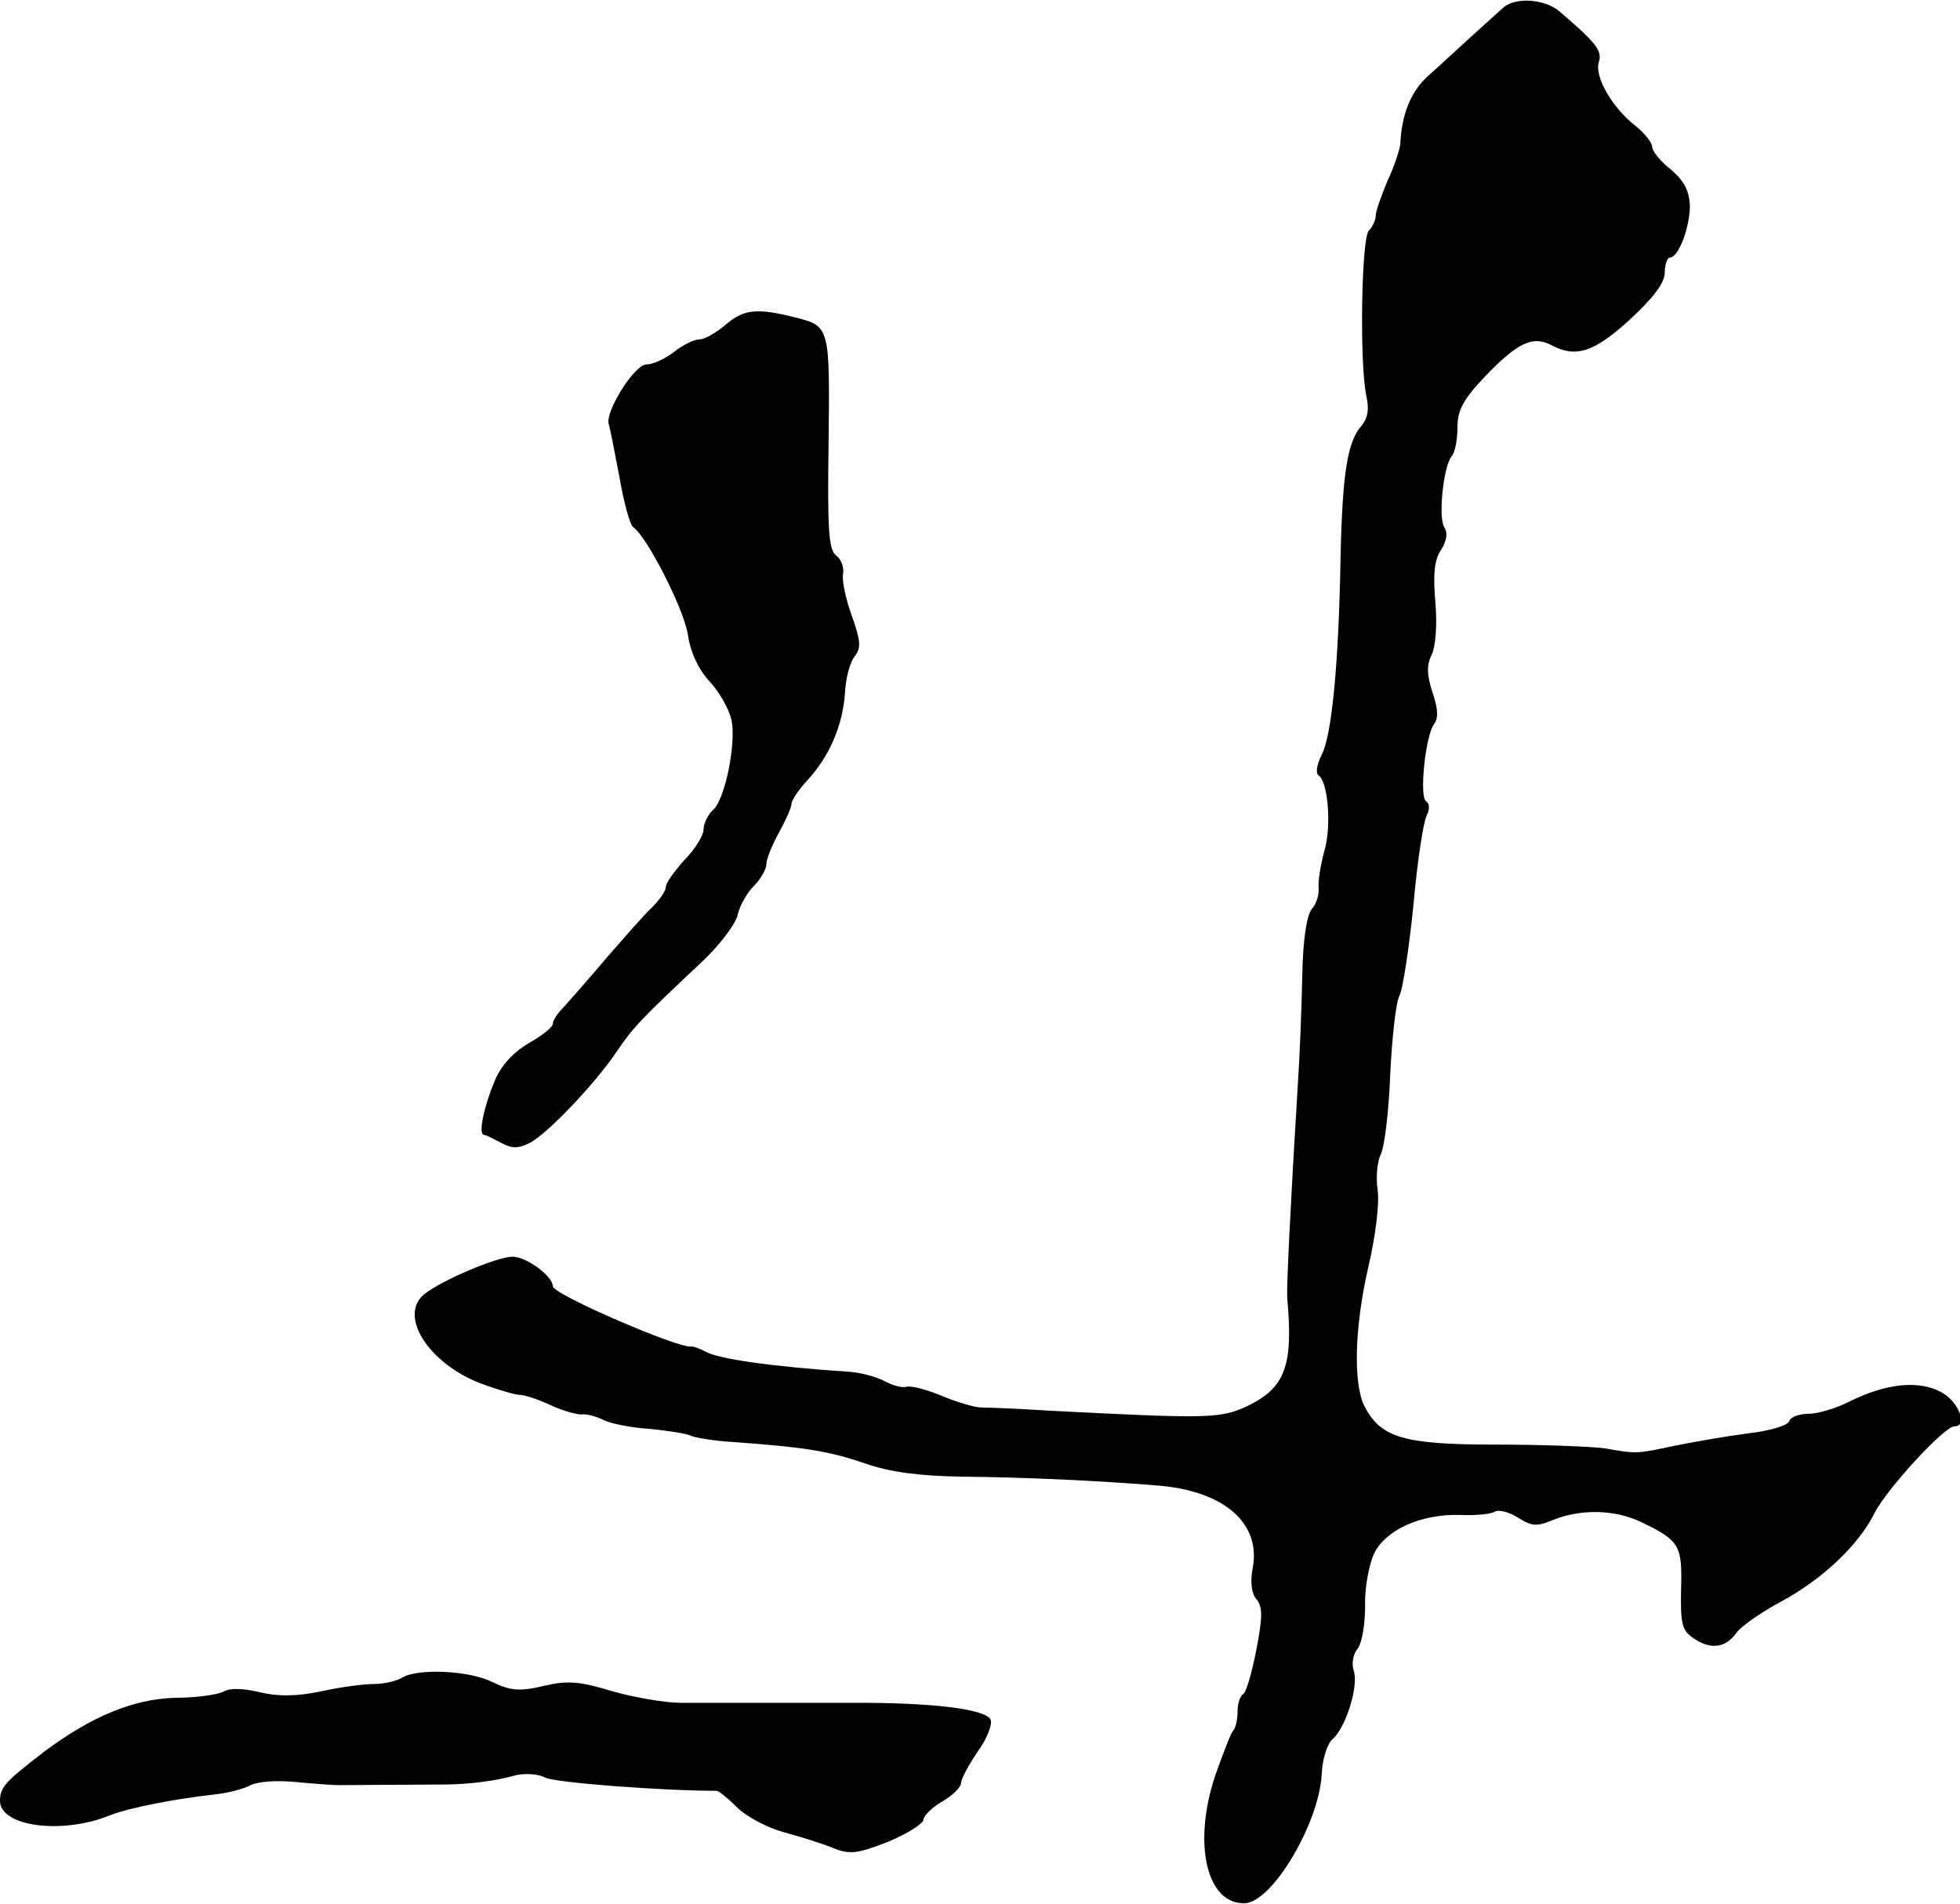
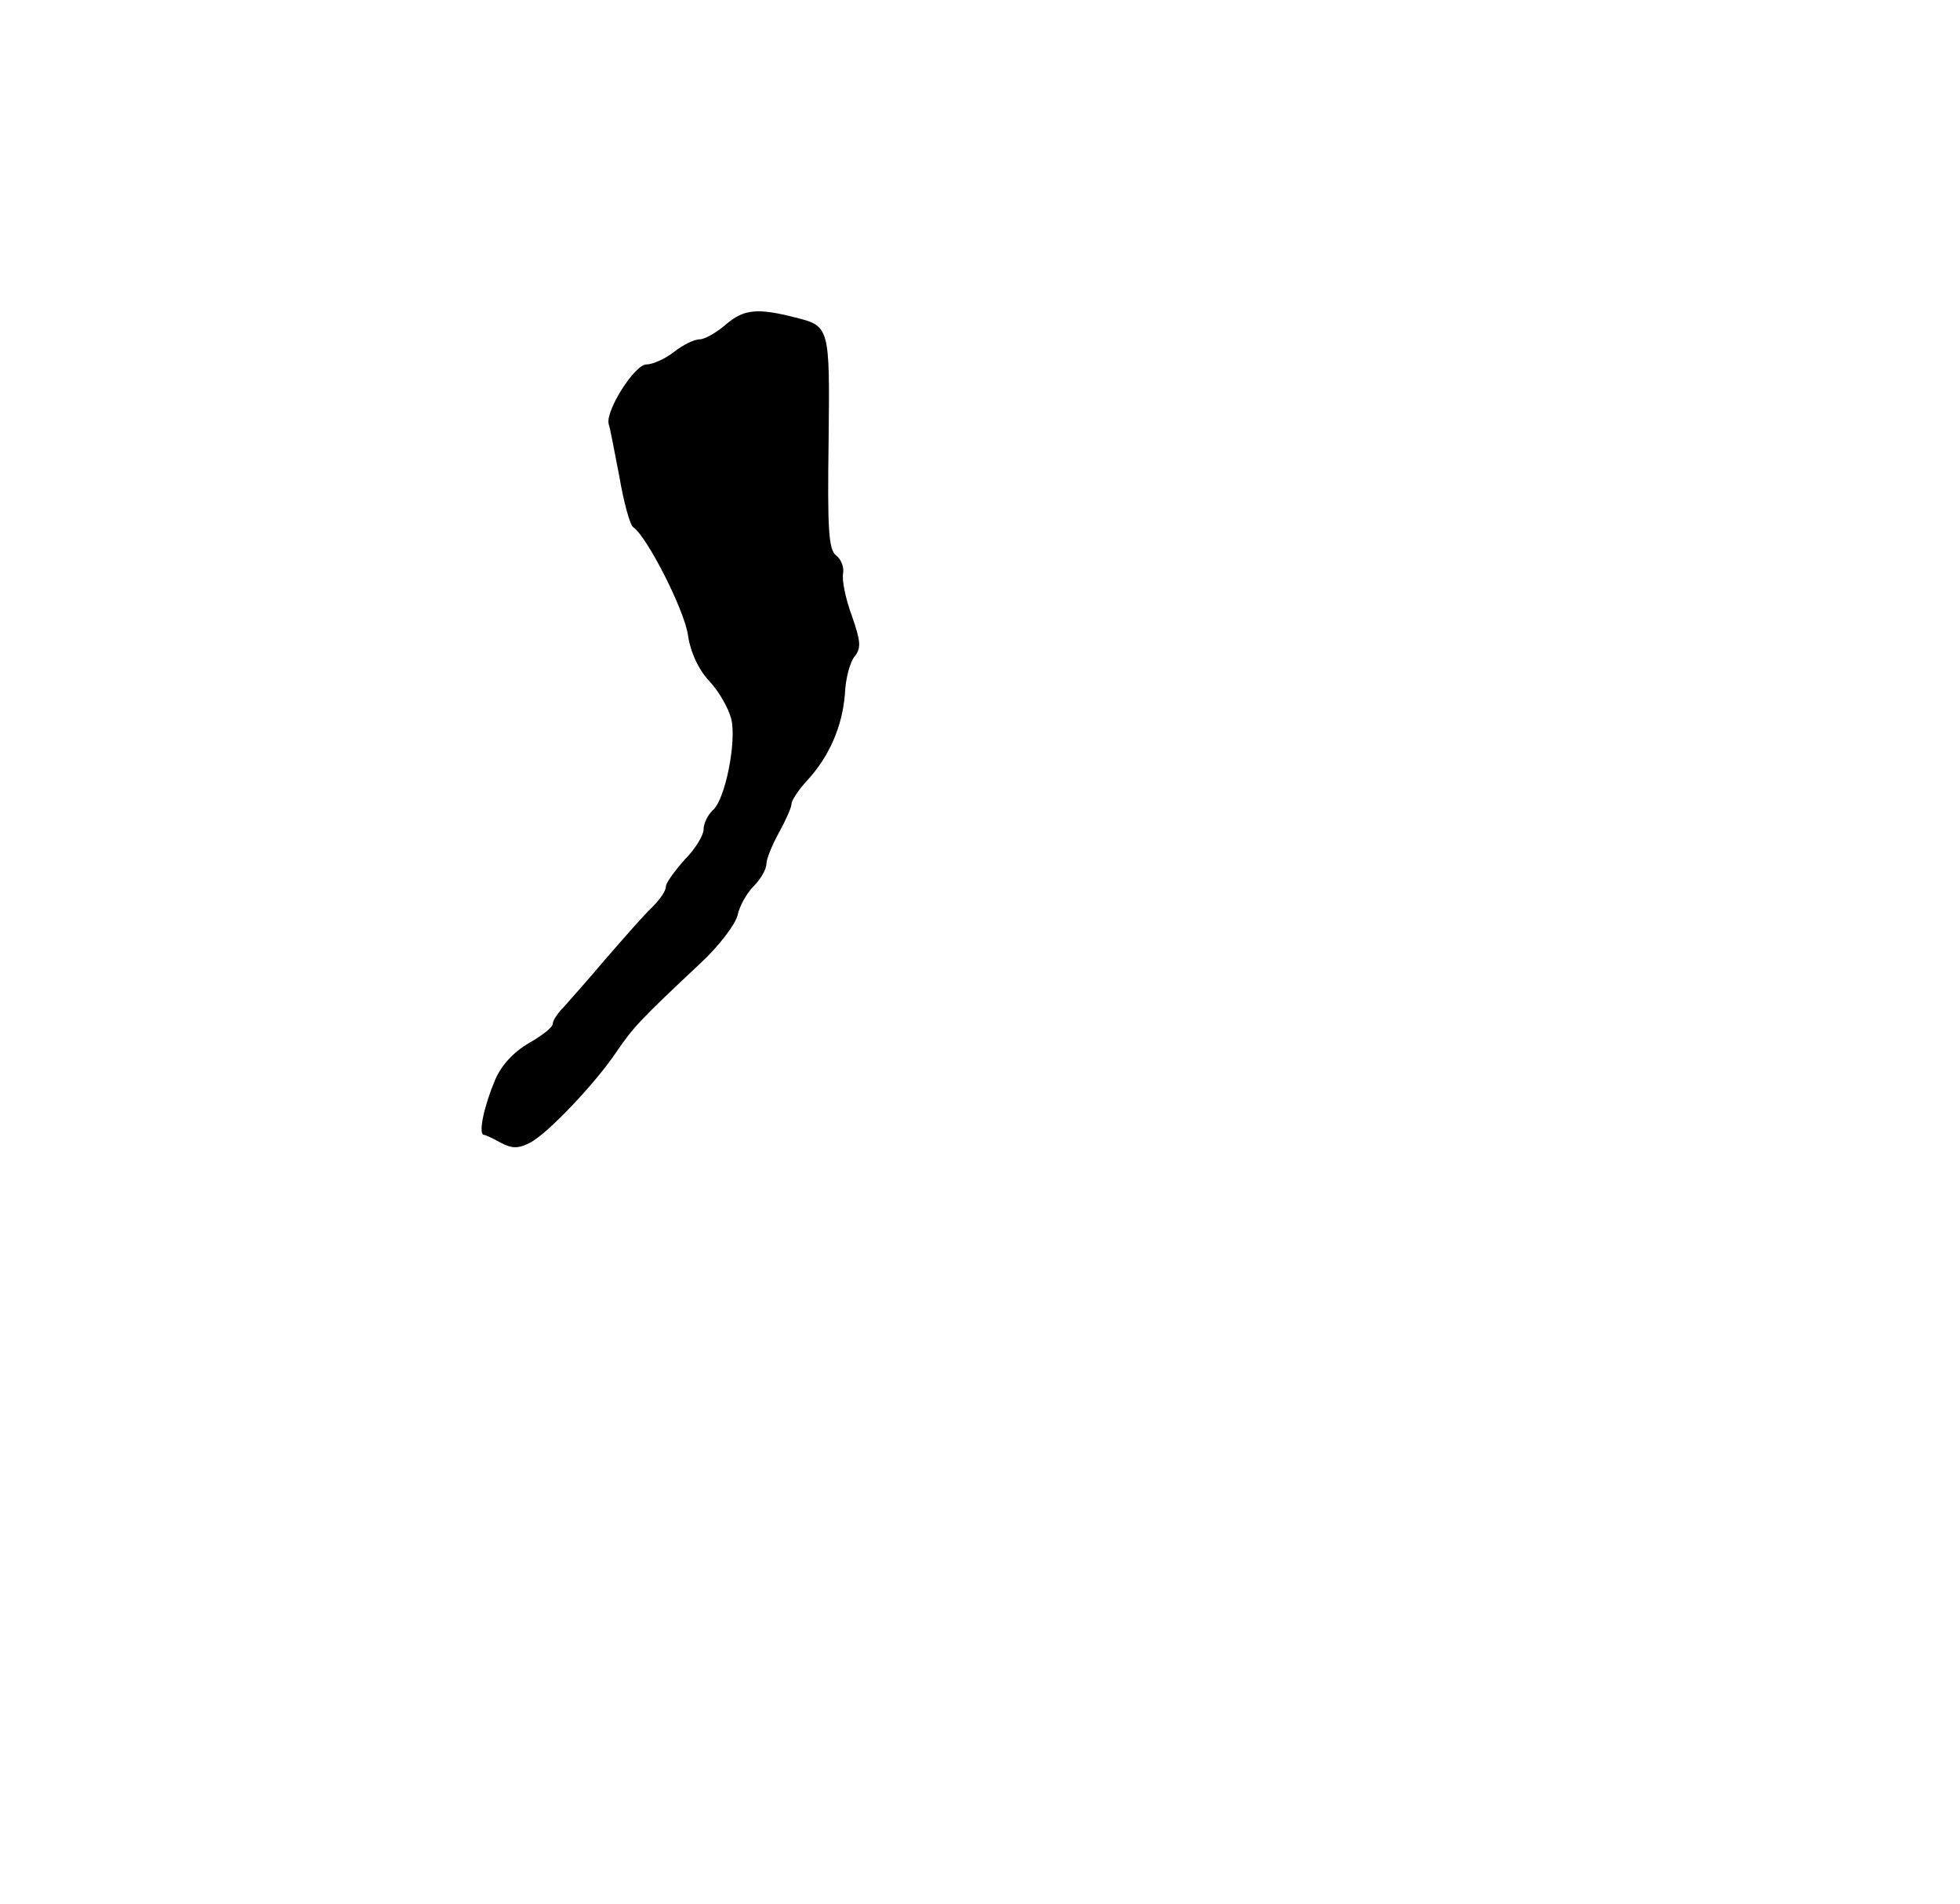
<svg xmlns="http://www.w3.org/2000/svg" version="1.0" width="312pt" height="303pt" viewBox="0 0 312 303" preserveAspectRatio="xMidYMid meet">
  <g transform="translate(0,303) scale(0.1,-0.1)" fill="#000000" stroke="none">
-     <path d="M2392 3017 c-8 -7 -31 -28 -52 -47 -21 -19 -51 -47 -68 -62 -26 -24 -41 -60 -43 -108 -1 -8 -9 -34 -20 -57 -10 -24 -19 -49 -19 -56 0 -7 -5 -18 -11 -24 -12 -12 -15 -212 -4 -263 5 -22 2 -36 -8 -48 -22 -25 -30 -75 -33 -207 -3 -173 -14 -285 -30 -316 -8 -16 -10 -30 -5 -33 15 -10 21 -81 9 -121 -6 -22 -10 -48 -9 -58 1 -10 -3 -25 -11 -34 -8 -10 -14 -49 -15 -107 -1 -50 -4 -127 -7 -171 -12 -195 -18 -322 -17 -340 10 -108 -3 -143 -62 -172 -44 -21 -63 -21 -317 -8 -47 3 -95 5 -107 5 -12 0 -41 9 -65 19 -24 10 -48 16 -55 14 -7 -2 -22 2 -35 9 -13 7 -39 14 -58 15 -120 8 -206 20 -227 32 -10 5 -20 9 -23 8 -20 -3 -220 83 -220 96 0 16 -42 47 -64 47 -25 0 -114 -38 -141 -60 -41 -34 7 -110 91 -142 27 -10 55 -18 62 -18 7 0 29 -7 50 -17 20 -9 43 -15 49 -14 7 1 21 -3 32 -8 10 -6 44 -13 75 -15 31 -3 61 -8 66 -11 6 -3 36 -8 68 -10 111 -8 151 -14 209 -34 40 -14 88 -20 153 -21 98 -1 213 -6 311 -14 107 -8 167 -60 153 -132 -4 -21 -2 -40 6 -49 10 -12 10 -28 0 -80 -7 -36 -16 -68 -21 -71 -5 -3 -9 -15 -9 -28 0 -12 -3 -25 -6 -29 -4 -3 -17 -37 -30 -74 -35 -106 -14 -202 46 -202 44 -1 120 127 124 206 1 24 9 48 17 55 21 18 42 84 34 109 -4 11 -1 27 6 35 7 9 12 39 12 67 -1 29 6 66 14 84 18 38 75 64 137 62 23 -1 48 1 55 5 6 4 23 0 37 -9 22 -14 30 -15 56 -4 45 18 99 17 142 -4 60 -29 64 -37 62 -106 -1 -53 1 -65 18 -77 28 -20 52 -17 69 6 7 11 39 33 70 50 66 35 125 90 151 142 19 38 111 138 127 138 23 0 6 41 -22 55 -36 19 -88 13 -146 -16 -20 -10 -49 -19 -64 -19 -15 0 -29 -5 -31 -12 -3 -7 -31 -15 -64 -19 -32 -4 -84 -13 -114 -19 -66 -14 -64 -14 -115 -5 -22 3 -101 6 -175 6 -146 0 -182 11 -208 61 -18 36 -16 125 6 221 12 51 18 103 15 123 -3 19 -1 45 5 57 6 12 13 70 15 128 3 58 9 115 15 125 5 10 15 75 22 144 6 69 16 133 21 142 5 10 5 19 -1 23 -11 7 -1 105 13 123 7 9 6 25 -3 51 -9 28 -9 43 -1 59 6 12 9 46 6 82 -4 45 -2 69 9 85 9 14 11 27 5 36 -10 16 -1 99 12 113 5 6 9 26 9 45 0 29 9 45 45 83 51 53 75 64 104 49 39 -21 68 -12 125 40 38 35 56 59 56 75 0 13 4 24 8 24 14 0 32 48 32 83 -1 23 -9 39 -30 57 -17 13 -30 30 -30 36 0 7 -12 22 -27 34 -37 29 -65 78 -58 101 6 18 -4 31 -64 82 -24 19 -70 22 -89 4z" />
    <path d="M1156 2514 c-15 -13 -34 -24 -42 -24 -9 0 -27 -9 -41 -20 -14 -11 -34 -20 -44 -20 -19 0 -66 -75 -60 -95 2 -5 9 -43 17 -84 7 -41 17 -77 22 -80 22 -15 81 -131 87 -171 4 -28 17 -56 35 -75 15 -16 30 -43 34 -59 9 -36 -10 -131 -30 -146 -7 -7 -14 -20 -14 -30 0 -9 -13 -31 -30 -48 -16 -18 -30 -37 -30 -43 0 -7 -10 -21 -22 -33 -13 -12 -45 -49 -73 -81 -27 -32 -58 -67 -67 -77 -10 -10 -18 -22 -18 -27 0 -6 -17 -19 -38 -31 -24 -14 -44 -35 -54 -59 -17 -40 -27 -85 -18 -87 3 0 15 -6 28 -13 17 -9 27 -9 45 0 28 14 105 95 139 146 26 38 37 50 134 141 28 26 54 60 58 75 3 15 15 36 26 47 11 11 20 27 20 35 0 8 9 30 20 50 11 20 20 40 20 46 0 5 11 22 25 37 35 38 56 86 60 138 1 24 8 51 16 60 10 13 9 24 -5 64 -10 27 -16 57 -14 67 2 10 -3 23 -11 29 -12 9 -14 42 -12 181 2 184 2 184 -54 198 -59 15 -81 13 -109 -11z" />
-     <path d="M640 360 c-8 -5 -28 -10 -44 -10 -17 0 -55 -5 -86 -12 -40 -8 -68 -8 -97 -1 -25 6 -47 7 -57 1 -9 -5 -44 -10 -78 -10 -65 -2 -132 -29 -208 -86 -61 -47 -70 -56 -70 -78 0 -41 99 -54 175 -23 31 12 102 26 165 33 20 2 45 8 57 14 12 7 43 9 74 6 30 -3 61 -5 69 -5 17 0 121 1 165 1 38 0 82 5 117 15 14 3 35 2 46 -4 15 -8 186 -21 273 -21 3 0 18 -12 33 -27 14 -14 48 -32 74 -39 26 -7 61 -18 78 -25 27 -11 39 -9 88 10 31 13 56 29 56 35 0 6 14 20 30 29 17 10 30 23 30 30 0 6 12 28 26 49 15 20 24 44 21 51 -7 17 -93 28 -227 27 -52 0 -122 0 -155 0 -33 0 -82 0 -110 0 -27 0 -78 9 -112 19 -50 15 -69 17 -107 8 -38 -9 -53 -8 -82 6 -38 19 -120 22 -144 7z" />
  </g>
</svg>